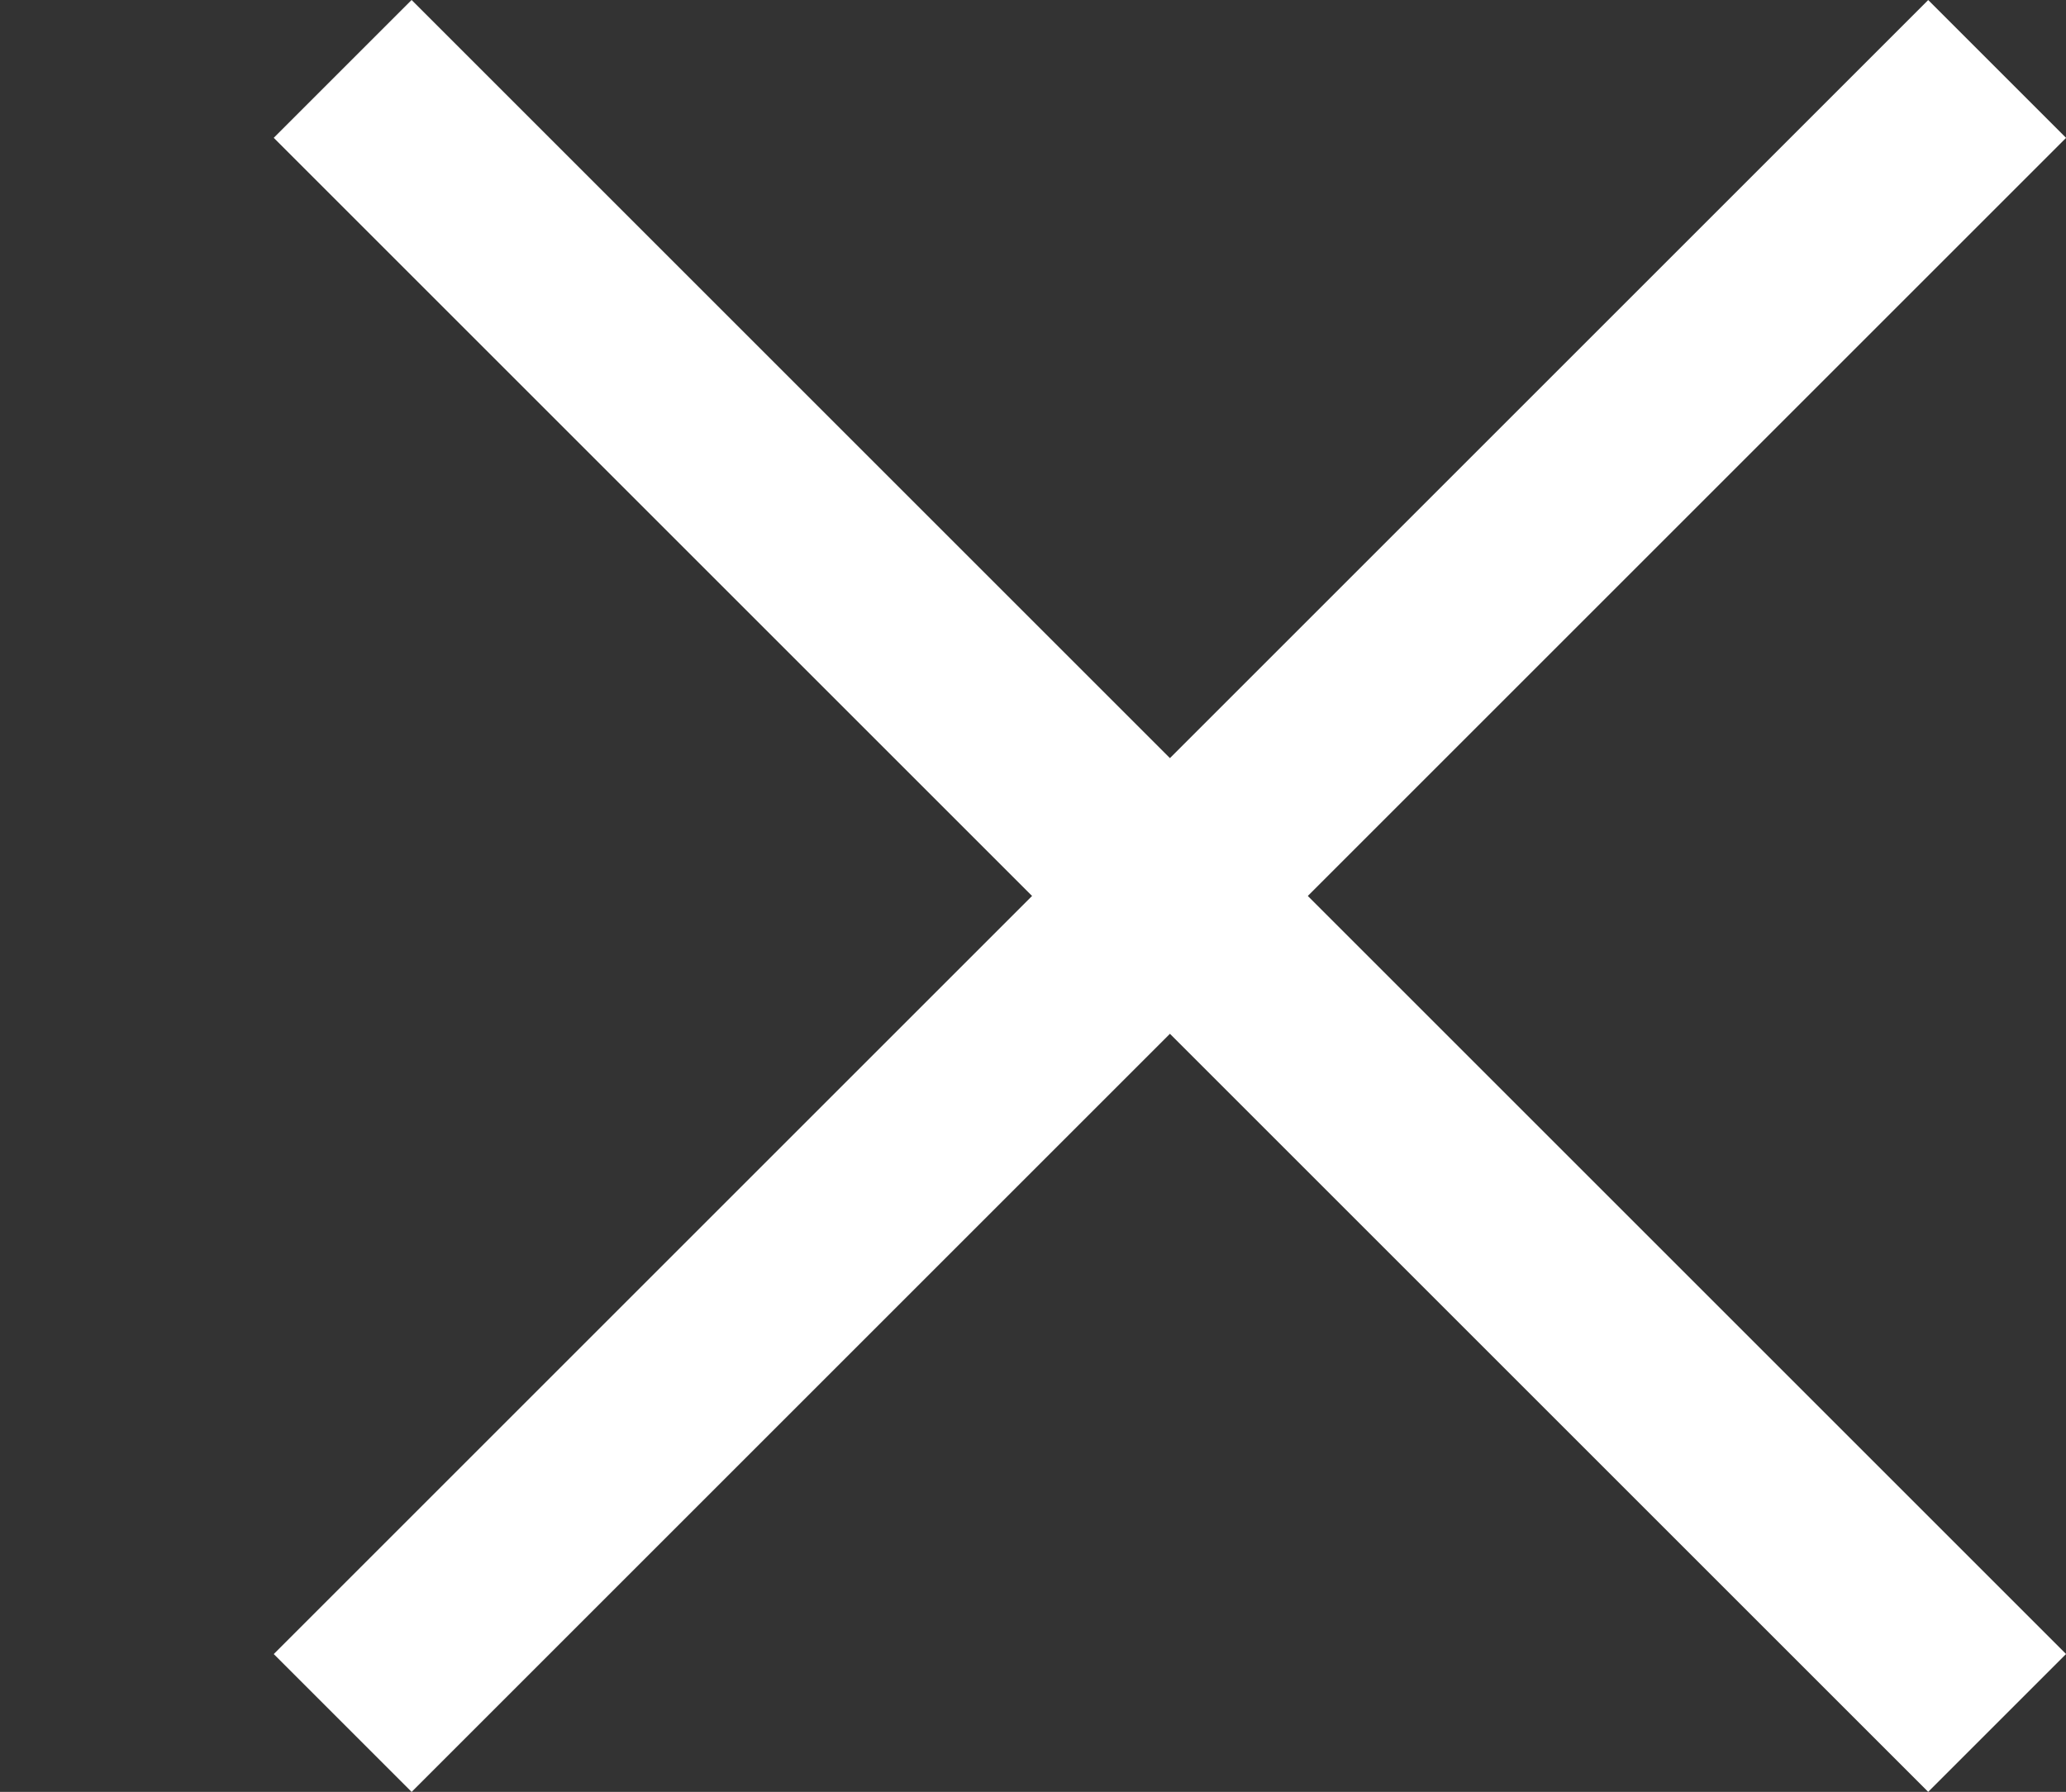
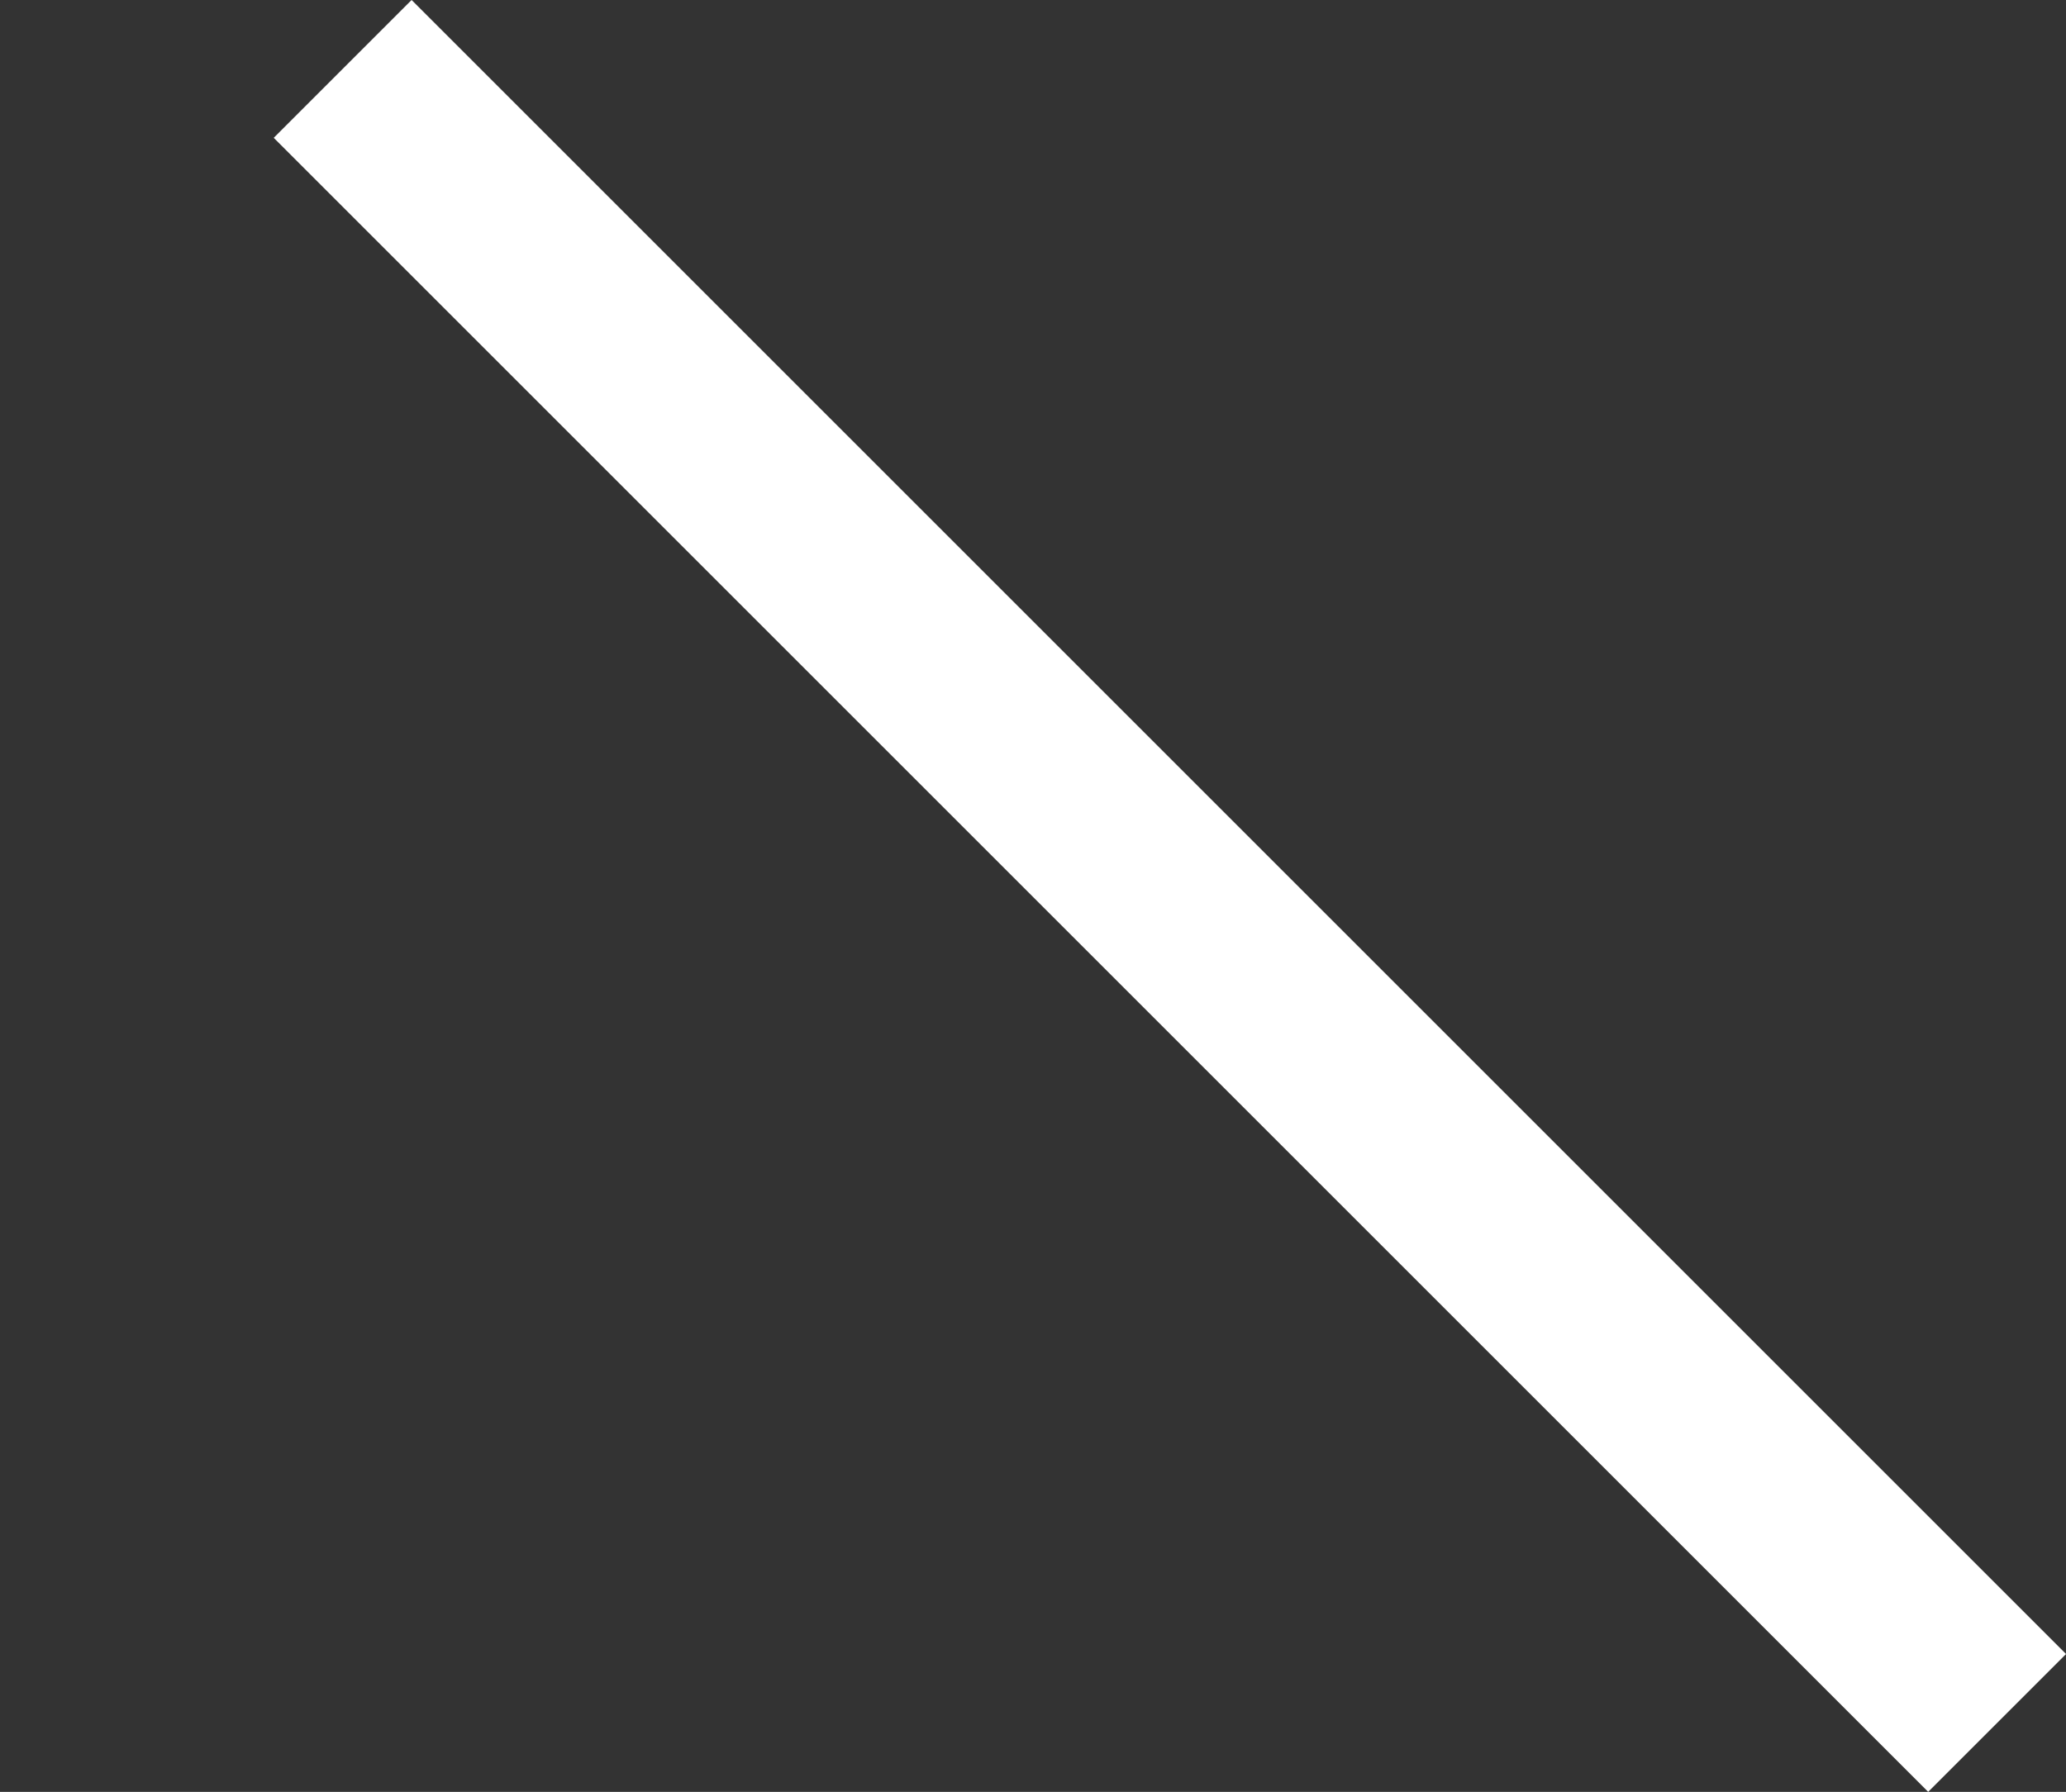
<svg xmlns="http://www.w3.org/2000/svg" width="21.192" height="18.385" viewBox="0 0 21.192 18.385">
  <rect x="0" y="0" width="21.192" height="18.385" fill="#333333" stroke="none" />
  <g id="MENU" transform="translate(-379.5 -37)">
    <rect id="長方形_9" data-name="長方形 9" width="24" height="2" transform="translate(383.722 37) rotate(45)" fill="#fff" />
    <rect id="長方形_10" data-name="長方形 10" height="2" transform="translate(379.5 45)" fill="#fff" />
-     <rect id="長方形_11" data-name="長方形 11" width="24" height="2" transform="translate(382.308 53.971) rotate(-45)" fill="#fff" />
  </g>
</svg>